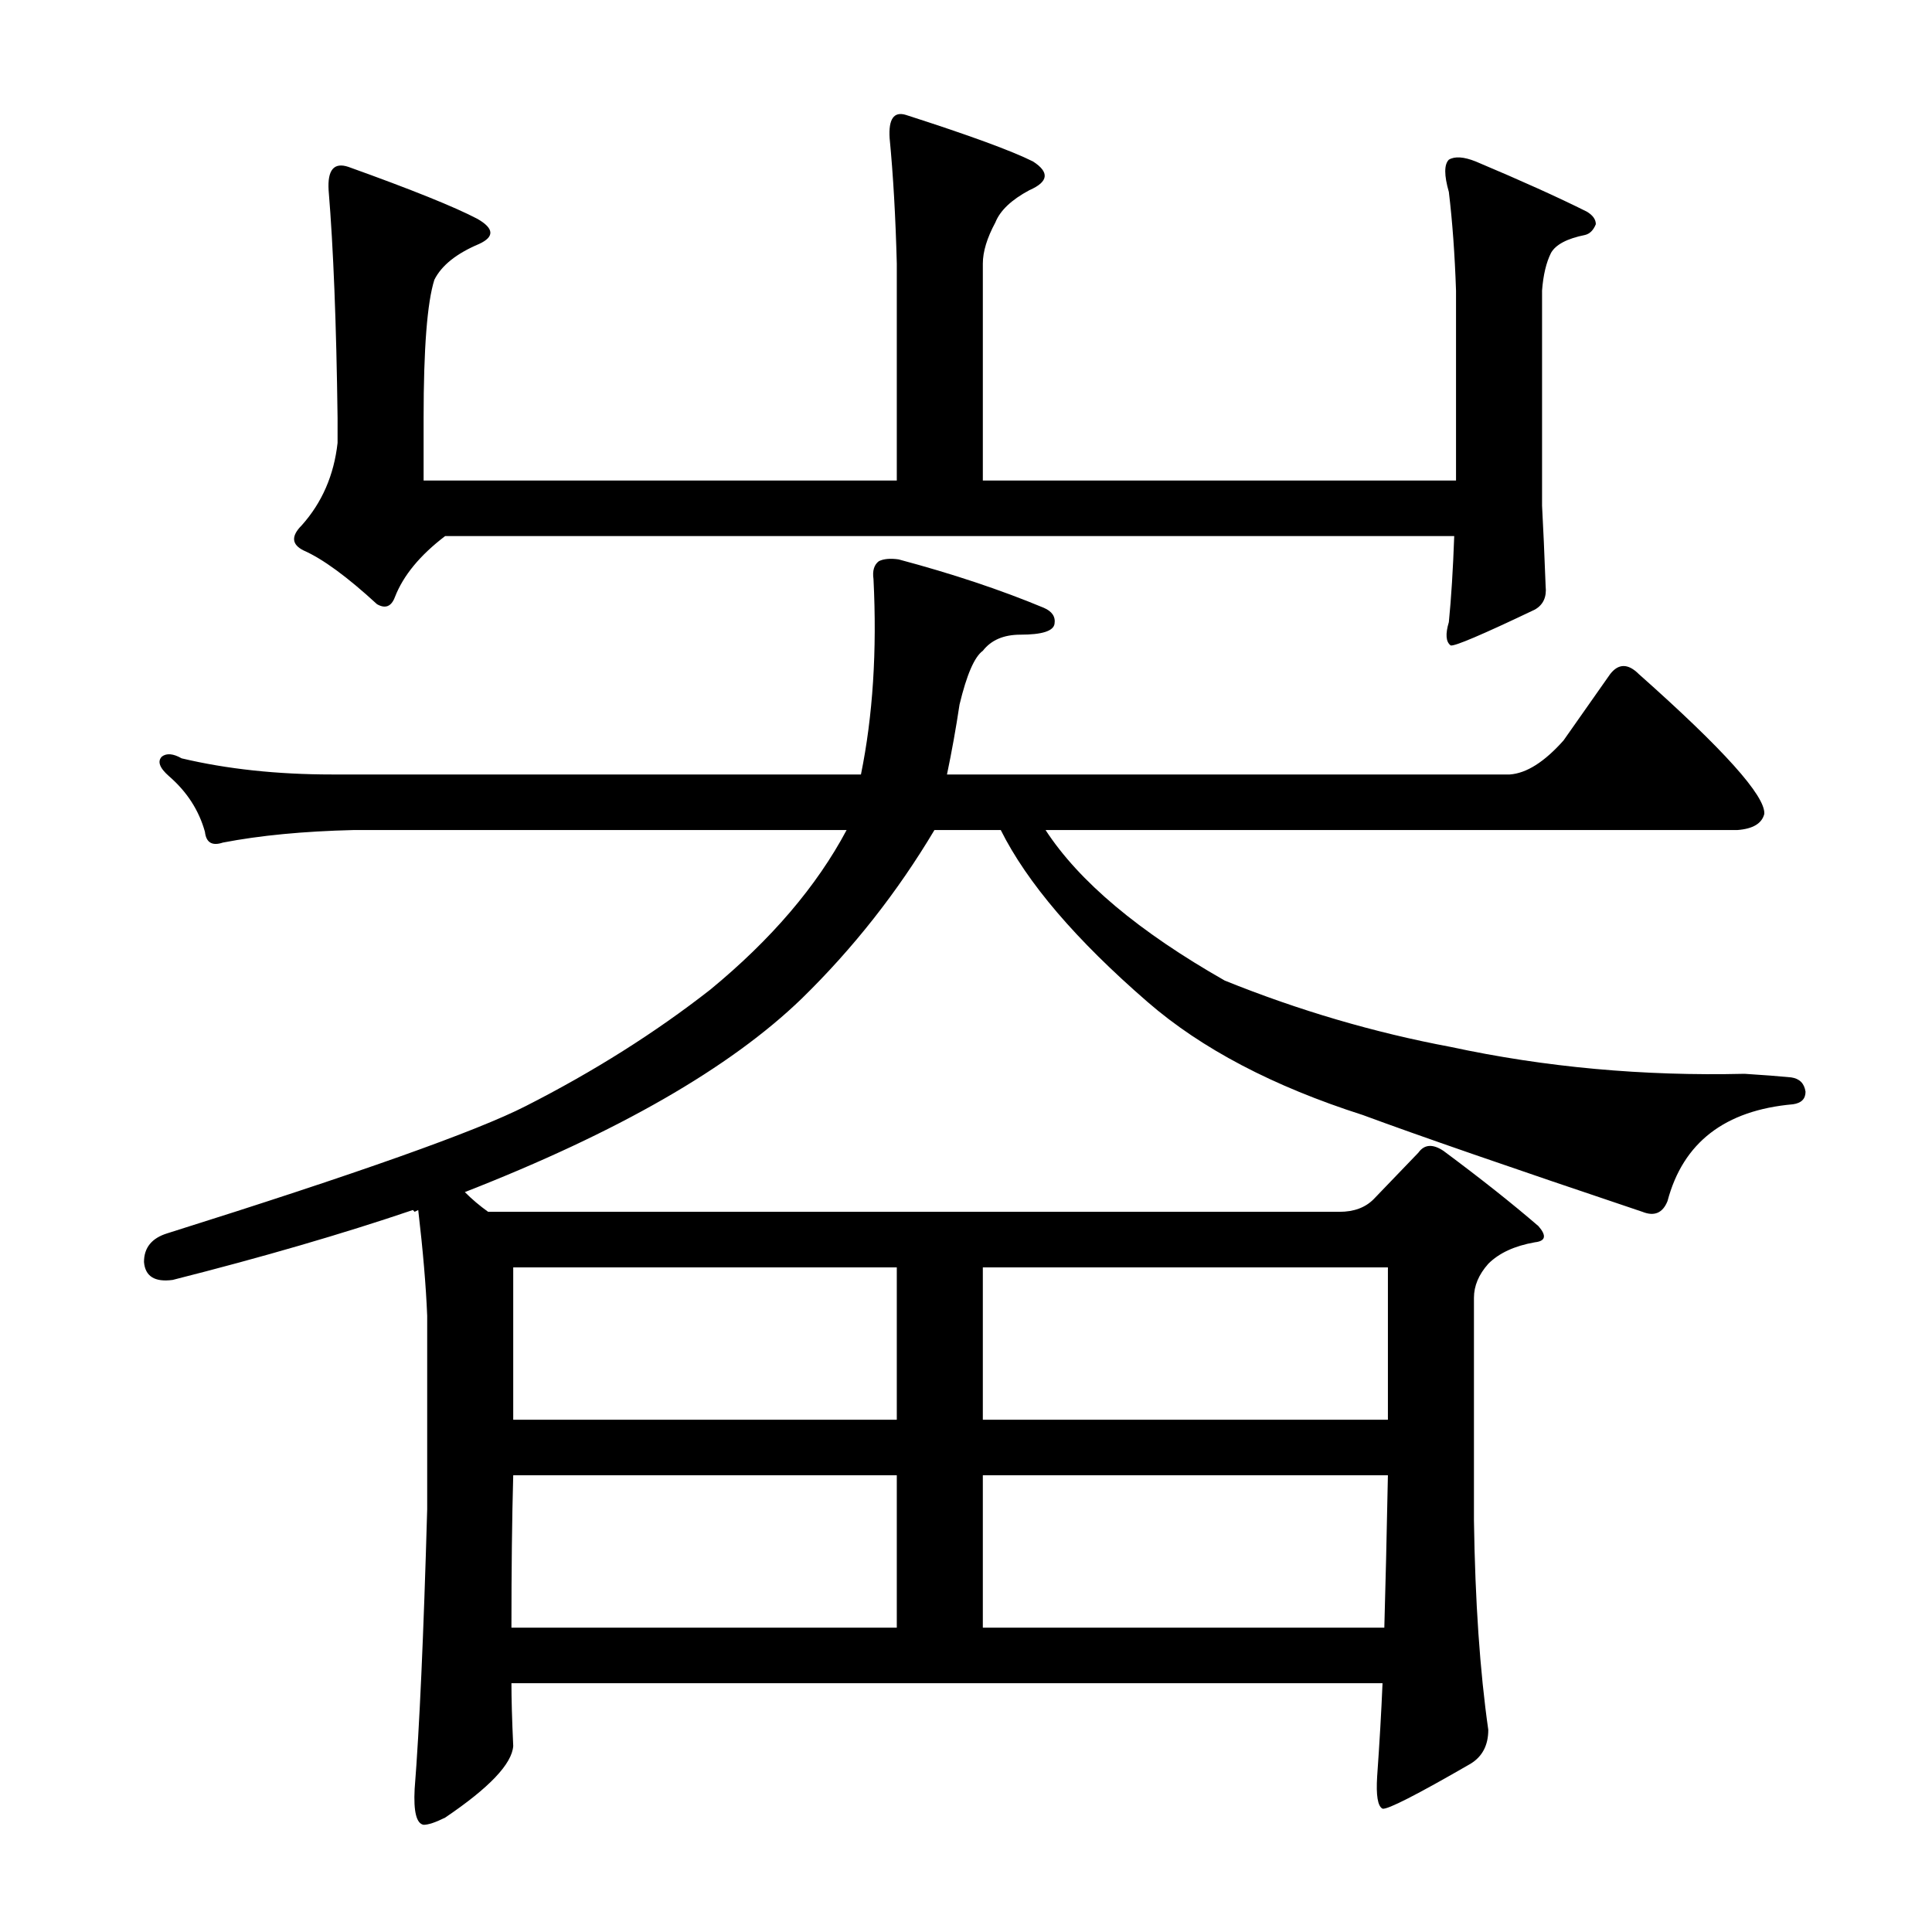
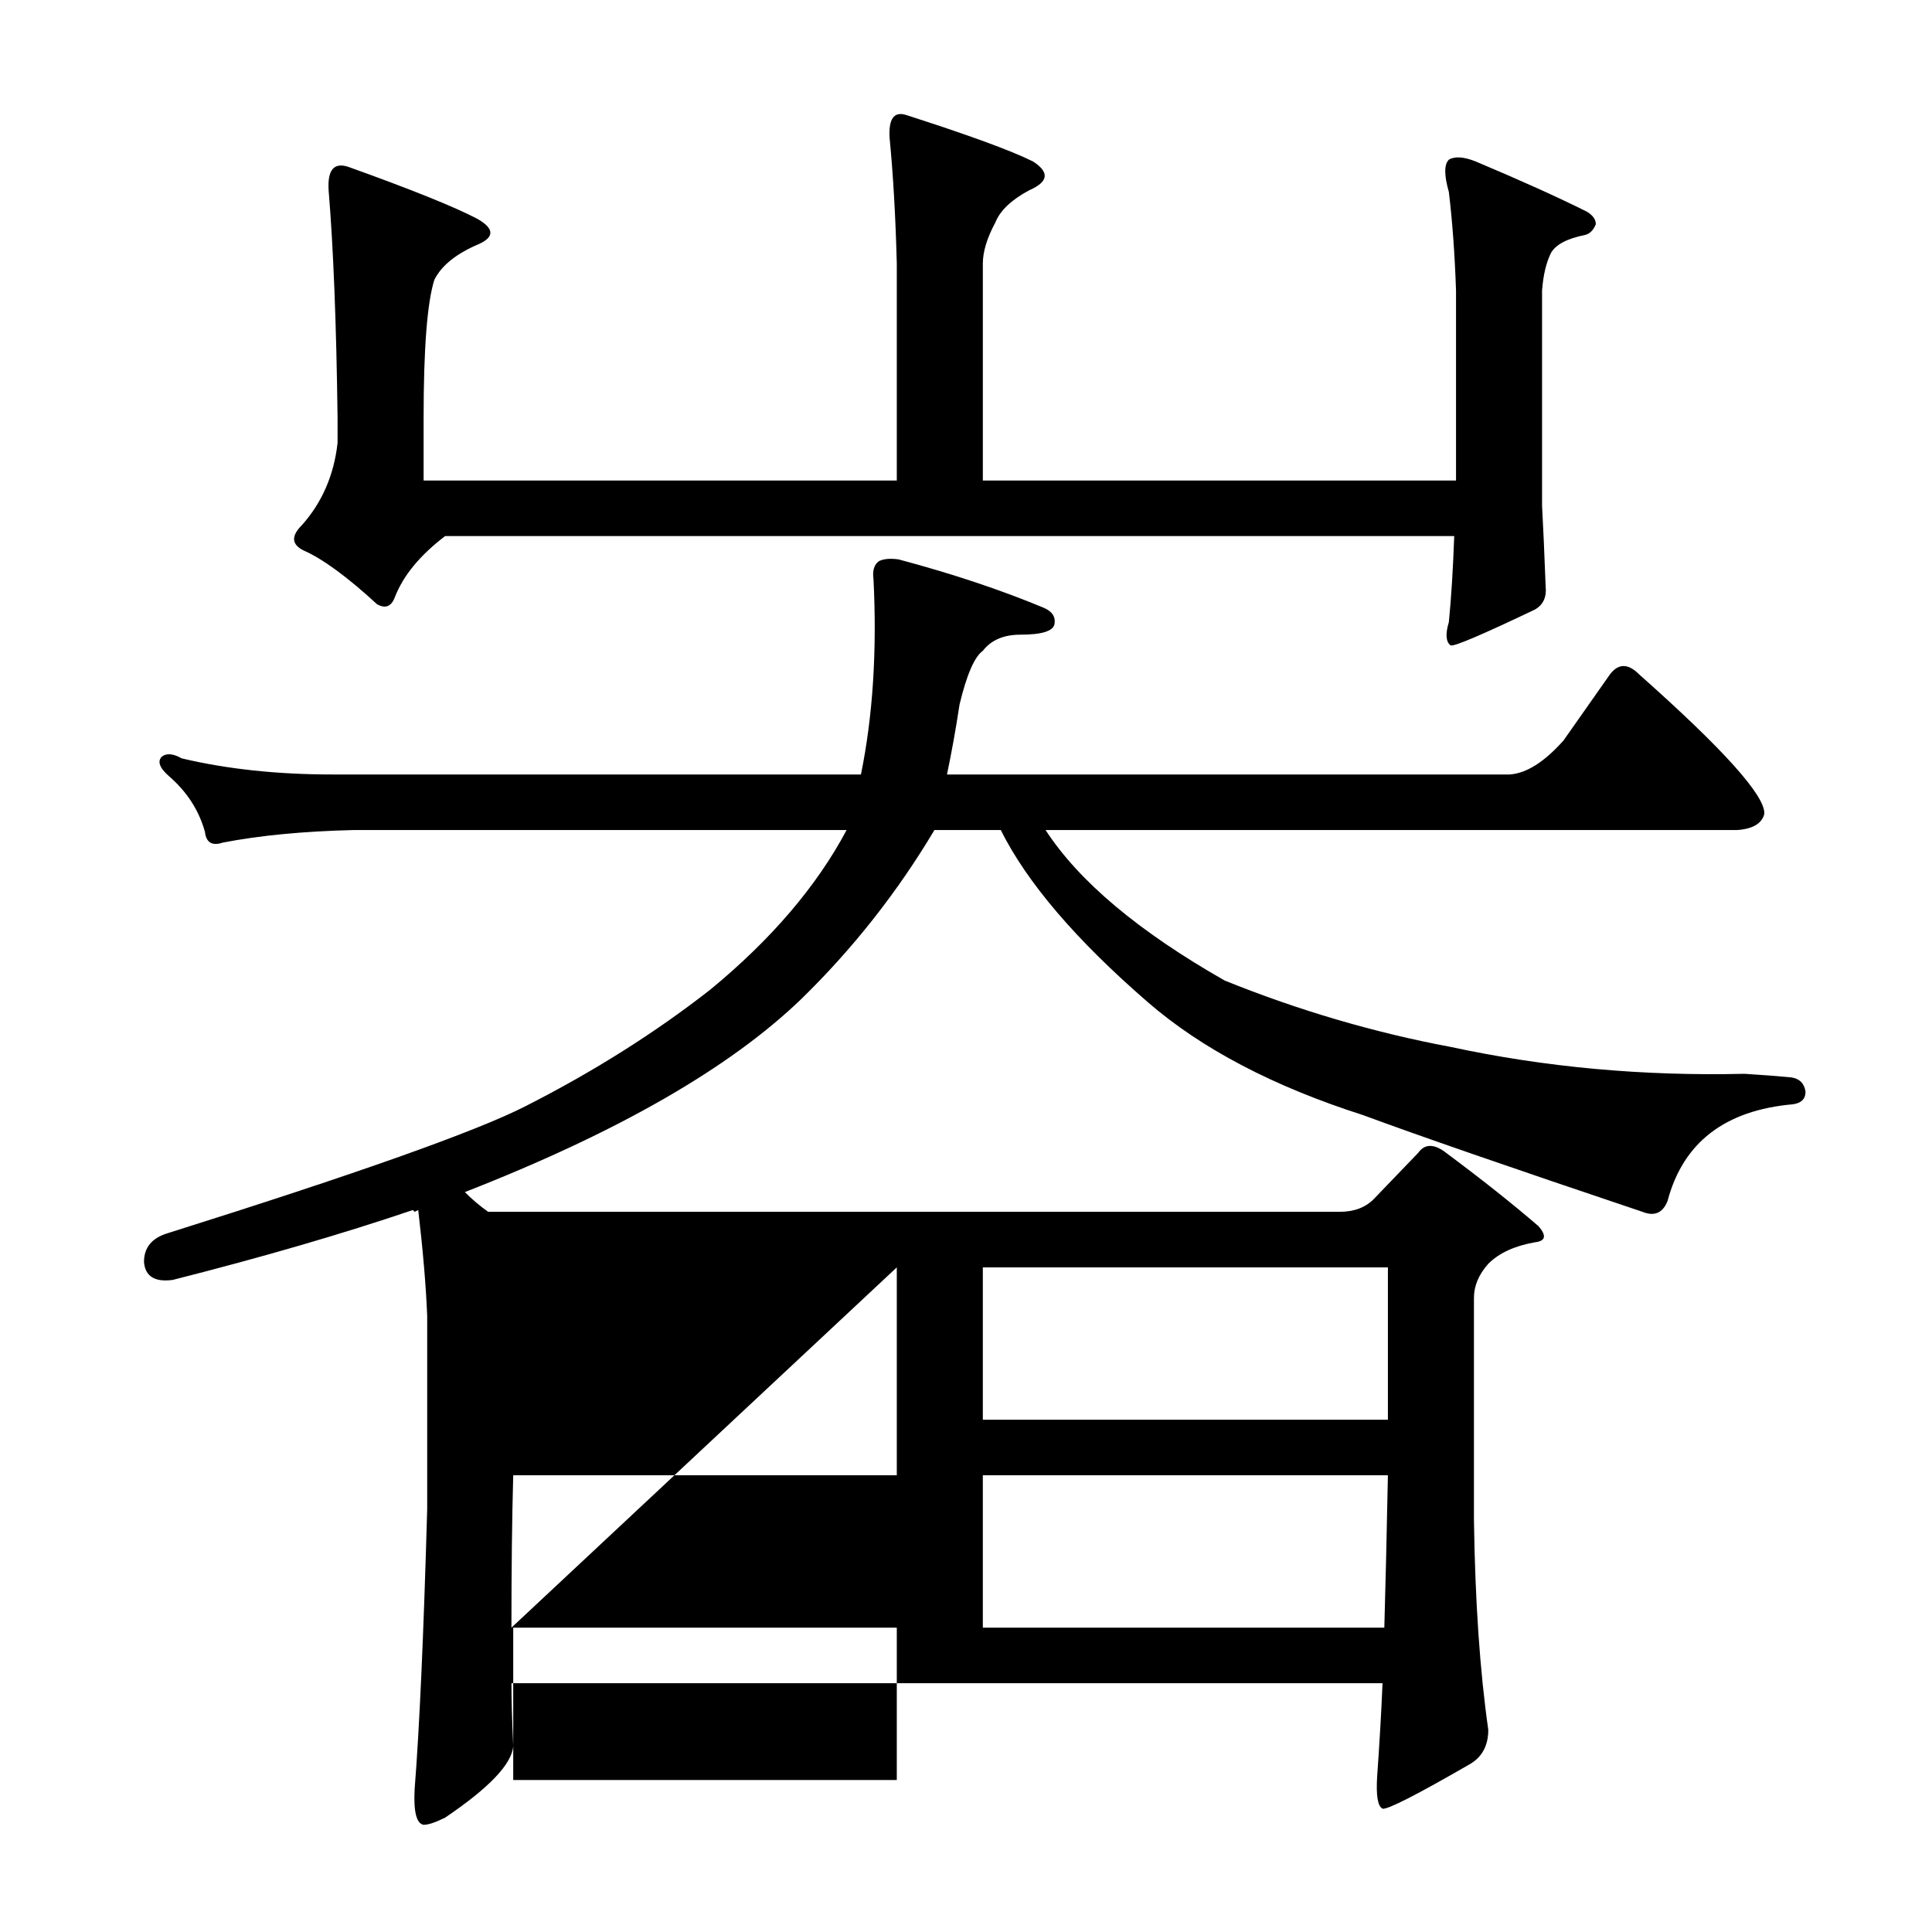
<svg xmlns="http://www.w3.org/2000/svg" version="1.1" id="图层_1" x="0px" y="0px" width="1000px" height="1000px" viewBox="0 0 1000 1000" enable-background="new 0 0 1000 1000" xml:space="preserve">
-   <path d="M240.596,617.027c3.711,3.711,7.727,7.117,12.061,10.205H693.33c7.422,0,13.293-2.16,17.627-6.494l23.193-24.121  c3.088-4.319,7.422-4.639,12.988-0.928c19.163,14.235,35.559,27.224,49.17,38.965c4.319,4.958,3.711,7.741-1.855,8.35  c-10.524,1.855-18.555,5.566-24.121,11.133c-4.958,5.566-7.422,11.452-7.422,17.627v115.039  c0.608,42.067,3.088,78.234,7.422,108.545c0,8.03-3.103,13.916-9.277,17.627c-27.832,16.076-42.995,23.802-45.459,23.193  c-2.479-1.247-3.406-6.813-2.783-16.699c1.232-17.322,2.16-33.398,2.783-48.242H264.717c0,8.03,0.305,18.859,0.928,32.471  c-0.623,9.277-12.38,21.643-35.254,37.109c-4.958,2.464-8.669,3.711-11.133,3.711c-3.711-0.623-5.262-6.813-4.639-18.555  c2.464-30.935,4.639-79.177,6.494-144.727V681.041c-0.623-15.452-2.175-33.703-4.639-54.736l-1.855,0.928l-0.928-0.928  c-36.501,12.38-77.93,24.44-124.316,36.182c-9.277,1.247-14.235-1.855-14.844-9.277c0-7.422,4.016-12.365,12.061-14.844  c98.34-30.92,160.179-52.881,185.547-65.869c35.254-17.932,67.102-38.037,95.557-60.303c31.543-25.977,55.041-53.489,70.508-82.568  H183.076c-25.977,0.623-48.562,2.783-67.725,6.494c-5.566,1.855-8.669,0-9.277-5.566c-3.103-11.133-9.277-20.715-18.555-28.76  c-4.958-4.319-6.189-7.727-3.711-10.205c2.464-1.855,5.871-1.536,10.205,0.928c23.498,5.566,49.475,8.35,77.93,8.35h273.682  c6.175-30.296,8.35-64.014,6.494-101.123c-0.623-4.319,0.305-7.422,2.783-9.277c2.464-1.232,5.871-1.536,10.205-0.928  c27.832,7.422,52.881,15.771,75.146,25.049c4.319,1.855,6.175,4.639,5.566,8.35c-0.623,3.711-6.494,5.566-17.627,5.566  c-8.669,0-15.163,2.783-19.482,8.35c-4.334,3.103-8.35,12.38-12.061,27.832c-1.855,12.38-4.03,24.44-6.494,36.182h291.309  c8.654-0.608,17.932-6.494,27.832-17.627l24.121-34.326c4.319-5.566,9.277-5.566,14.844,0c43.908,38.965,65.55,63.086,64.941,72.363  c-1.247,4.958-5.886,7.741-13.916,8.35H541.182c17.308,26.6,48.242,52.576,92.773,77.93c38.342,15.467,77.307,26.904,116.895,34.326  c48.851,10.524,99.572,15.163,152.148,13.916c9.886,0.623,17.932,1.247,24.121,1.855c4.319,0.623,6.799,3.103,7.422,7.422  c0,3.711-2.175,5.886-6.494,6.494c-35.254,3.103-56.911,19.802-64.941,50.098c-2.479,6.189-6.813,8.045-12.988,5.566  c-68.044-22.874-116.286-39.573-144.727-50.098c-46.387-14.844-83.496-34.326-111.328-58.447  c-37.109-32.151-62.478-61.839-76.074-89.063h-34.326c-19.178,32.166-42.067,61.23-68.652,87.207  C377.9,552.709,319.758,586.107,240.596,617.027z M753.633,150.377c-0.623-18.555-1.855-35.559-3.711-51.025  c-2.479-8.654-2.479-14.221,0-16.699c3.088-1.855,7.727-1.536,13.916,0.928c23.498,9.9,42.676,18.555,57.52,25.977  c3.088,1.855,4.639,4.03,4.639,6.494c-1.247,3.103-3.103,4.958-5.566,5.566c-9.277,1.855-15.163,4.958-17.627,9.277  c-2.479,4.958-4.03,11.452-4.639,19.482v111.328c0.608,11.133,1.232,25.049,1.855,41.748c0.608,5.566-1.247,9.597-5.566,12.061  c-27.224,12.988-41.748,19.178-43.604,18.555c-2.479-1.855-2.783-5.871-0.928-12.061c1.232-12.365,2.16-27.209,2.783-44.531H230.391  c-12.988,9.9-21.657,20.41-25.977,31.543c-1.855,4.958-4.958,6.189-9.277,3.711c-15.467-14.221-28.151-23.498-38.037-27.832  c-6.189-3.088-6.494-7.422-0.928-12.988c10.51-11.741,16.699-25.977,18.555-42.676v-12.988  c-0.623-48.851-2.175-88.135-4.639-117.822c-0.623-10.51,2.783-14.524,10.205-12.061c32.775,11.756,55.041,20.729,66.797,26.904  c8.654,4.958,8.958,9.277,0.928,12.988c-11.756,4.958-19.482,11.133-23.193,18.555c-3.711,11.756-5.566,35.573-5.566,71.436v32.471  H464.18V136.461c-0.623-24.121-1.855-45.764-3.711-64.941c-0.623-9.886,2.16-13.916,8.35-12.061  c32.775,10.524,54.736,18.555,65.869,24.121c8.654,5.566,8.03,10.524-1.855,14.844c-9.277,4.958-15.163,10.524-17.627,16.699  c-4.334,8.045-6.494,15.163-6.494,21.338v112.256h244.922V150.377z M264.717,842.467H464.18v-78.857H265.645  C265.021,785.875,264.717,812.171,264.717,842.467z M464.18,655.992H265.645v78.857H464.18V655.992z M508.711,734.85h209.668  v-78.857H508.711V734.85z M508.711,842.467h207.813c0.608-21.019,1.232-47.314,1.855-78.857H508.711V842.467z" />
+   <path d="M240.596,617.027c3.711,3.711,7.727,7.117,12.061,10.205H693.33c7.422,0,13.293-2.16,17.627-6.494l23.193-24.121  c3.088-4.319,7.422-4.639,12.988-0.928c19.163,14.235,35.559,27.224,49.17,38.965c4.319,4.958,3.711,7.741-1.855,8.35  c-10.524,1.855-18.555,5.566-24.121,11.133c-4.958,5.566-7.422,11.452-7.422,17.627v115.039  c0.608,42.067,3.088,78.234,7.422,108.545c0,8.03-3.103,13.916-9.277,17.627c-27.832,16.076-42.995,23.802-45.459,23.193  c-2.479-1.247-3.406-6.813-2.783-16.699c1.232-17.322,2.16-33.398,2.783-48.242H264.717c0,8.03,0.305,18.859,0.928,32.471  c-0.623,9.277-12.38,21.643-35.254,37.109c-4.958,2.464-8.669,3.711-11.133,3.711c-3.711-0.623-5.262-6.813-4.639-18.555  c2.464-30.935,4.639-79.177,6.494-144.727V681.041c-0.623-15.452-2.175-33.703-4.639-54.736l-1.855,0.928l-0.928-0.928  c-36.501,12.38-77.93,24.44-124.316,36.182c-9.277,1.247-14.235-1.855-14.844-9.277c0-7.422,4.016-12.365,12.061-14.844  c98.34-30.92,160.179-52.881,185.547-65.869c35.254-17.932,67.102-38.037,95.557-60.303c31.543-25.977,55.041-53.489,70.508-82.568  H183.076c-25.977,0.623-48.562,2.783-67.725,6.494c-5.566,1.855-8.669,0-9.277-5.566c-3.103-11.133-9.277-20.715-18.555-28.76  c-4.958-4.319-6.189-7.727-3.711-10.205c2.464-1.855,5.871-1.536,10.205,0.928c23.498,5.566,49.475,8.35,77.93,8.35h273.682  c6.175-30.296,8.35-64.014,6.494-101.123c-0.623-4.319,0.305-7.422,2.783-9.277c2.464-1.232,5.871-1.536,10.205-0.928  c27.832,7.422,52.881,15.771,75.146,25.049c4.319,1.855,6.175,4.639,5.566,8.35c-0.623,3.711-6.494,5.566-17.627,5.566  c-8.669,0-15.163,2.783-19.482,8.35c-4.334,3.103-8.35,12.38-12.061,27.832c-1.855,12.38-4.03,24.44-6.494,36.182h291.309  c8.654-0.608,17.932-6.494,27.832-17.627l24.121-34.326c4.319-5.566,9.277-5.566,14.844,0c43.908,38.965,65.55,63.086,64.941,72.363  c-1.247,4.958-5.886,7.741-13.916,8.35H541.182c17.308,26.6,48.242,52.576,92.773,77.93c38.342,15.467,77.307,26.904,116.895,34.326  c48.851,10.524,99.572,15.163,152.148,13.916c9.886,0.623,17.932,1.247,24.121,1.855c4.319,0.623,6.799,3.103,7.422,7.422  c0,3.711-2.175,5.886-6.494,6.494c-35.254,3.103-56.911,19.802-64.941,50.098c-2.479,6.189-6.813,8.045-12.988,5.566  c-68.044-22.874-116.286-39.573-144.727-50.098c-46.387-14.844-83.496-34.326-111.328-58.447  c-37.109-32.151-62.478-61.839-76.074-89.063h-34.326c-19.178,32.166-42.067,61.23-68.652,87.207  C377.9,552.709,319.758,586.107,240.596,617.027z M753.633,150.377c-0.623-18.555-1.855-35.559-3.711-51.025  c-2.479-8.654-2.479-14.221,0-16.699c3.088-1.855,7.727-1.536,13.916,0.928c23.498,9.9,42.676,18.555,57.52,25.977  c3.088,1.855,4.639,4.03,4.639,6.494c-1.247,3.103-3.103,4.958-5.566,5.566c-9.277,1.855-15.163,4.958-17.627,9.277  c-2.479,4.958-4.03,11.452-4.639,19.482v111.328c0.608,11.133,1.232,25.049,1.855,41.748c0.608,5.566-1.247,9.597-5.566,12.061  c-27.224,12.988-41.748,19.178-43.604,18.555c-2.479-1.855-2.783-5.871-0.928-12.061c1.232-12.365,2.16-27.209,2.783-44.531H230.391  c-12.988,9.9-21.657,20.41-25.977,31.543c-1.855,4.958-4.958,6.189-9.277,3.711c-15.467-14.221-28.151-23.498-38.037-27.832  c-6.189-3.088-6.494-7.422-0.928-12.988c10.51-11.741,16.699-25.977,18.555-42.676v-12.988  c-0.623-48.851-2.175-88.135-4.639-117.822c-0.623-10.51,2.783-14.524,10.205-12.061c32.775,11.756,55.041,20.729,66.797,26.904  c8.654,4.958,8.958,9.277,0.928,12.988c-11.756,4.958-19.482,11.133-23.193,18.555c-3.711,11.756-5.566,35.573-5.566,71.436v32.471  H464.18V136.461c-0.623-24.121-1.855-45.764-3.711-64.941c-0.623-9.886,2.16-13.916,8.35-12.061  c32.775,10.524,54.736,18.555,65.869,24.121c8.654,5.566,8.03,10.524-1.855,14.844c-9.277,4.958-15.163,10.524-17.627,16.699  c-4.334,8.045-6.494,15.163-6.494,21.338v112.256h244.922V150.377z M264.717,842.467H464.18v-78.857H265.645  C265.021,785.875,264.717,812.171,264.717,842.467z H265.645v78.857H464.18V655.992z M508.711,734.85h209.668  v-78.857H508.711V734.85z M508.711,842.467h207.813c0.608-21.019,1.232-47.314,1.855-78.857H508.711V842.467z" />
</svg>